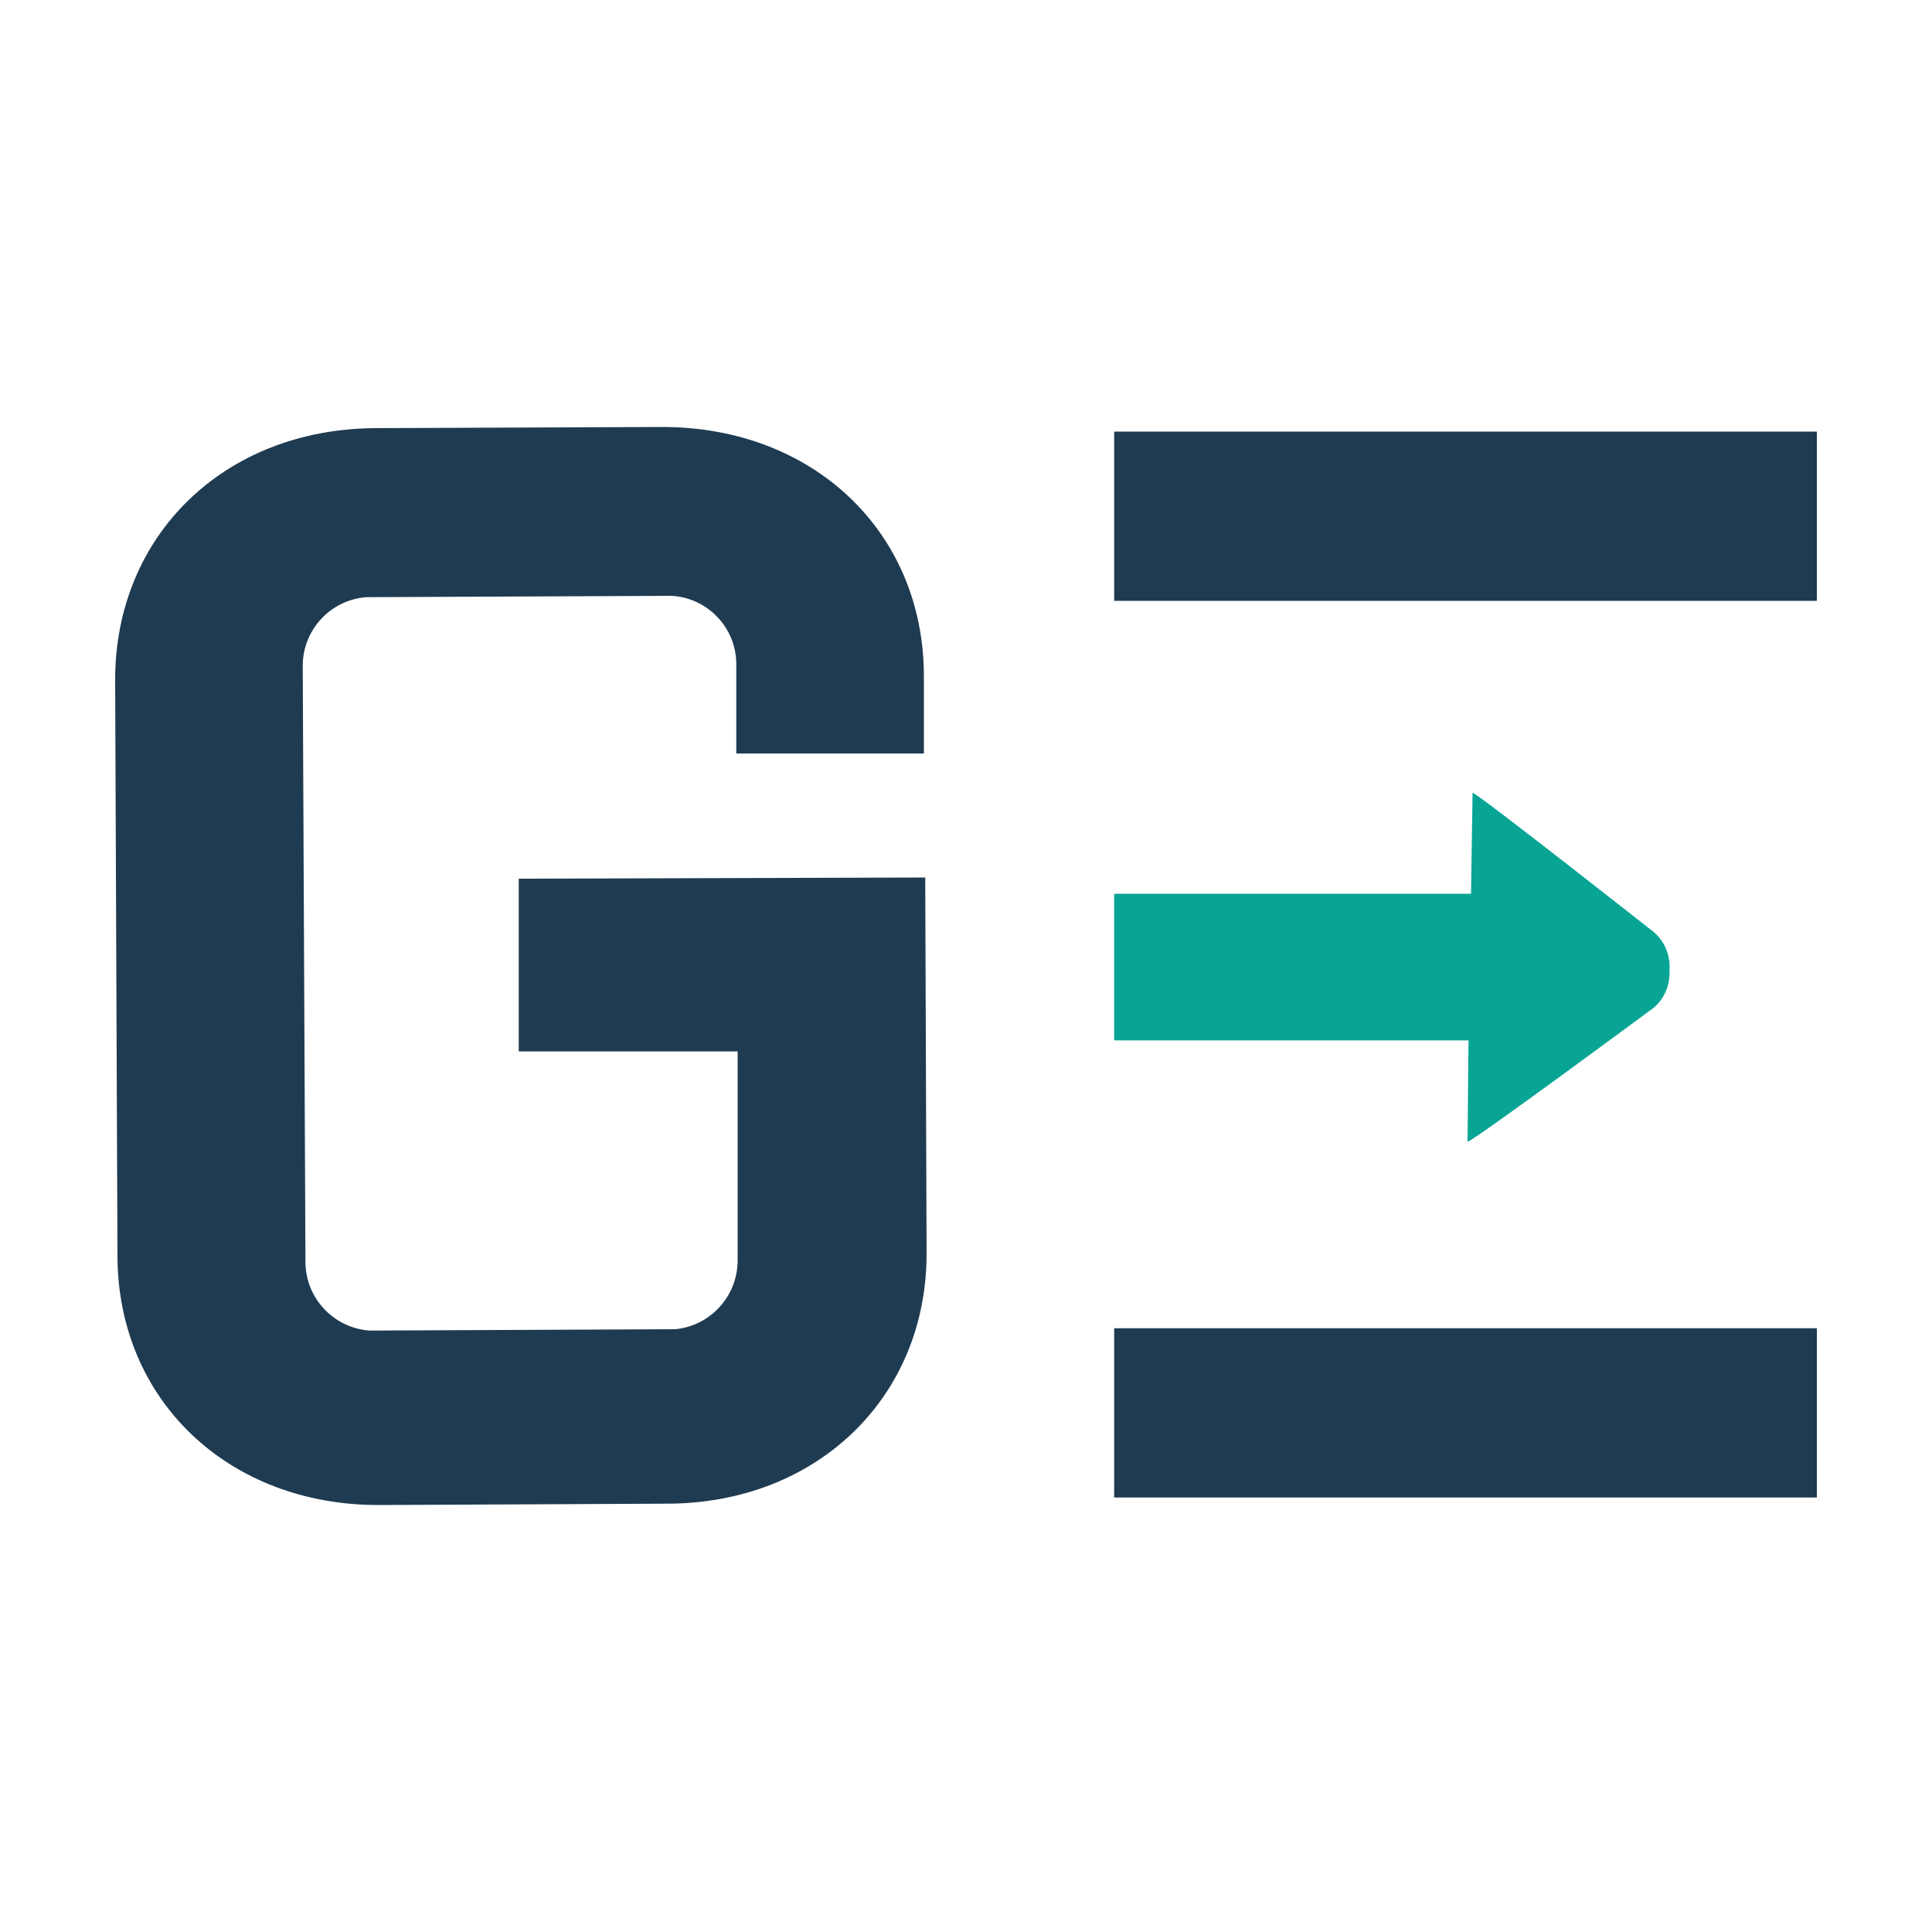
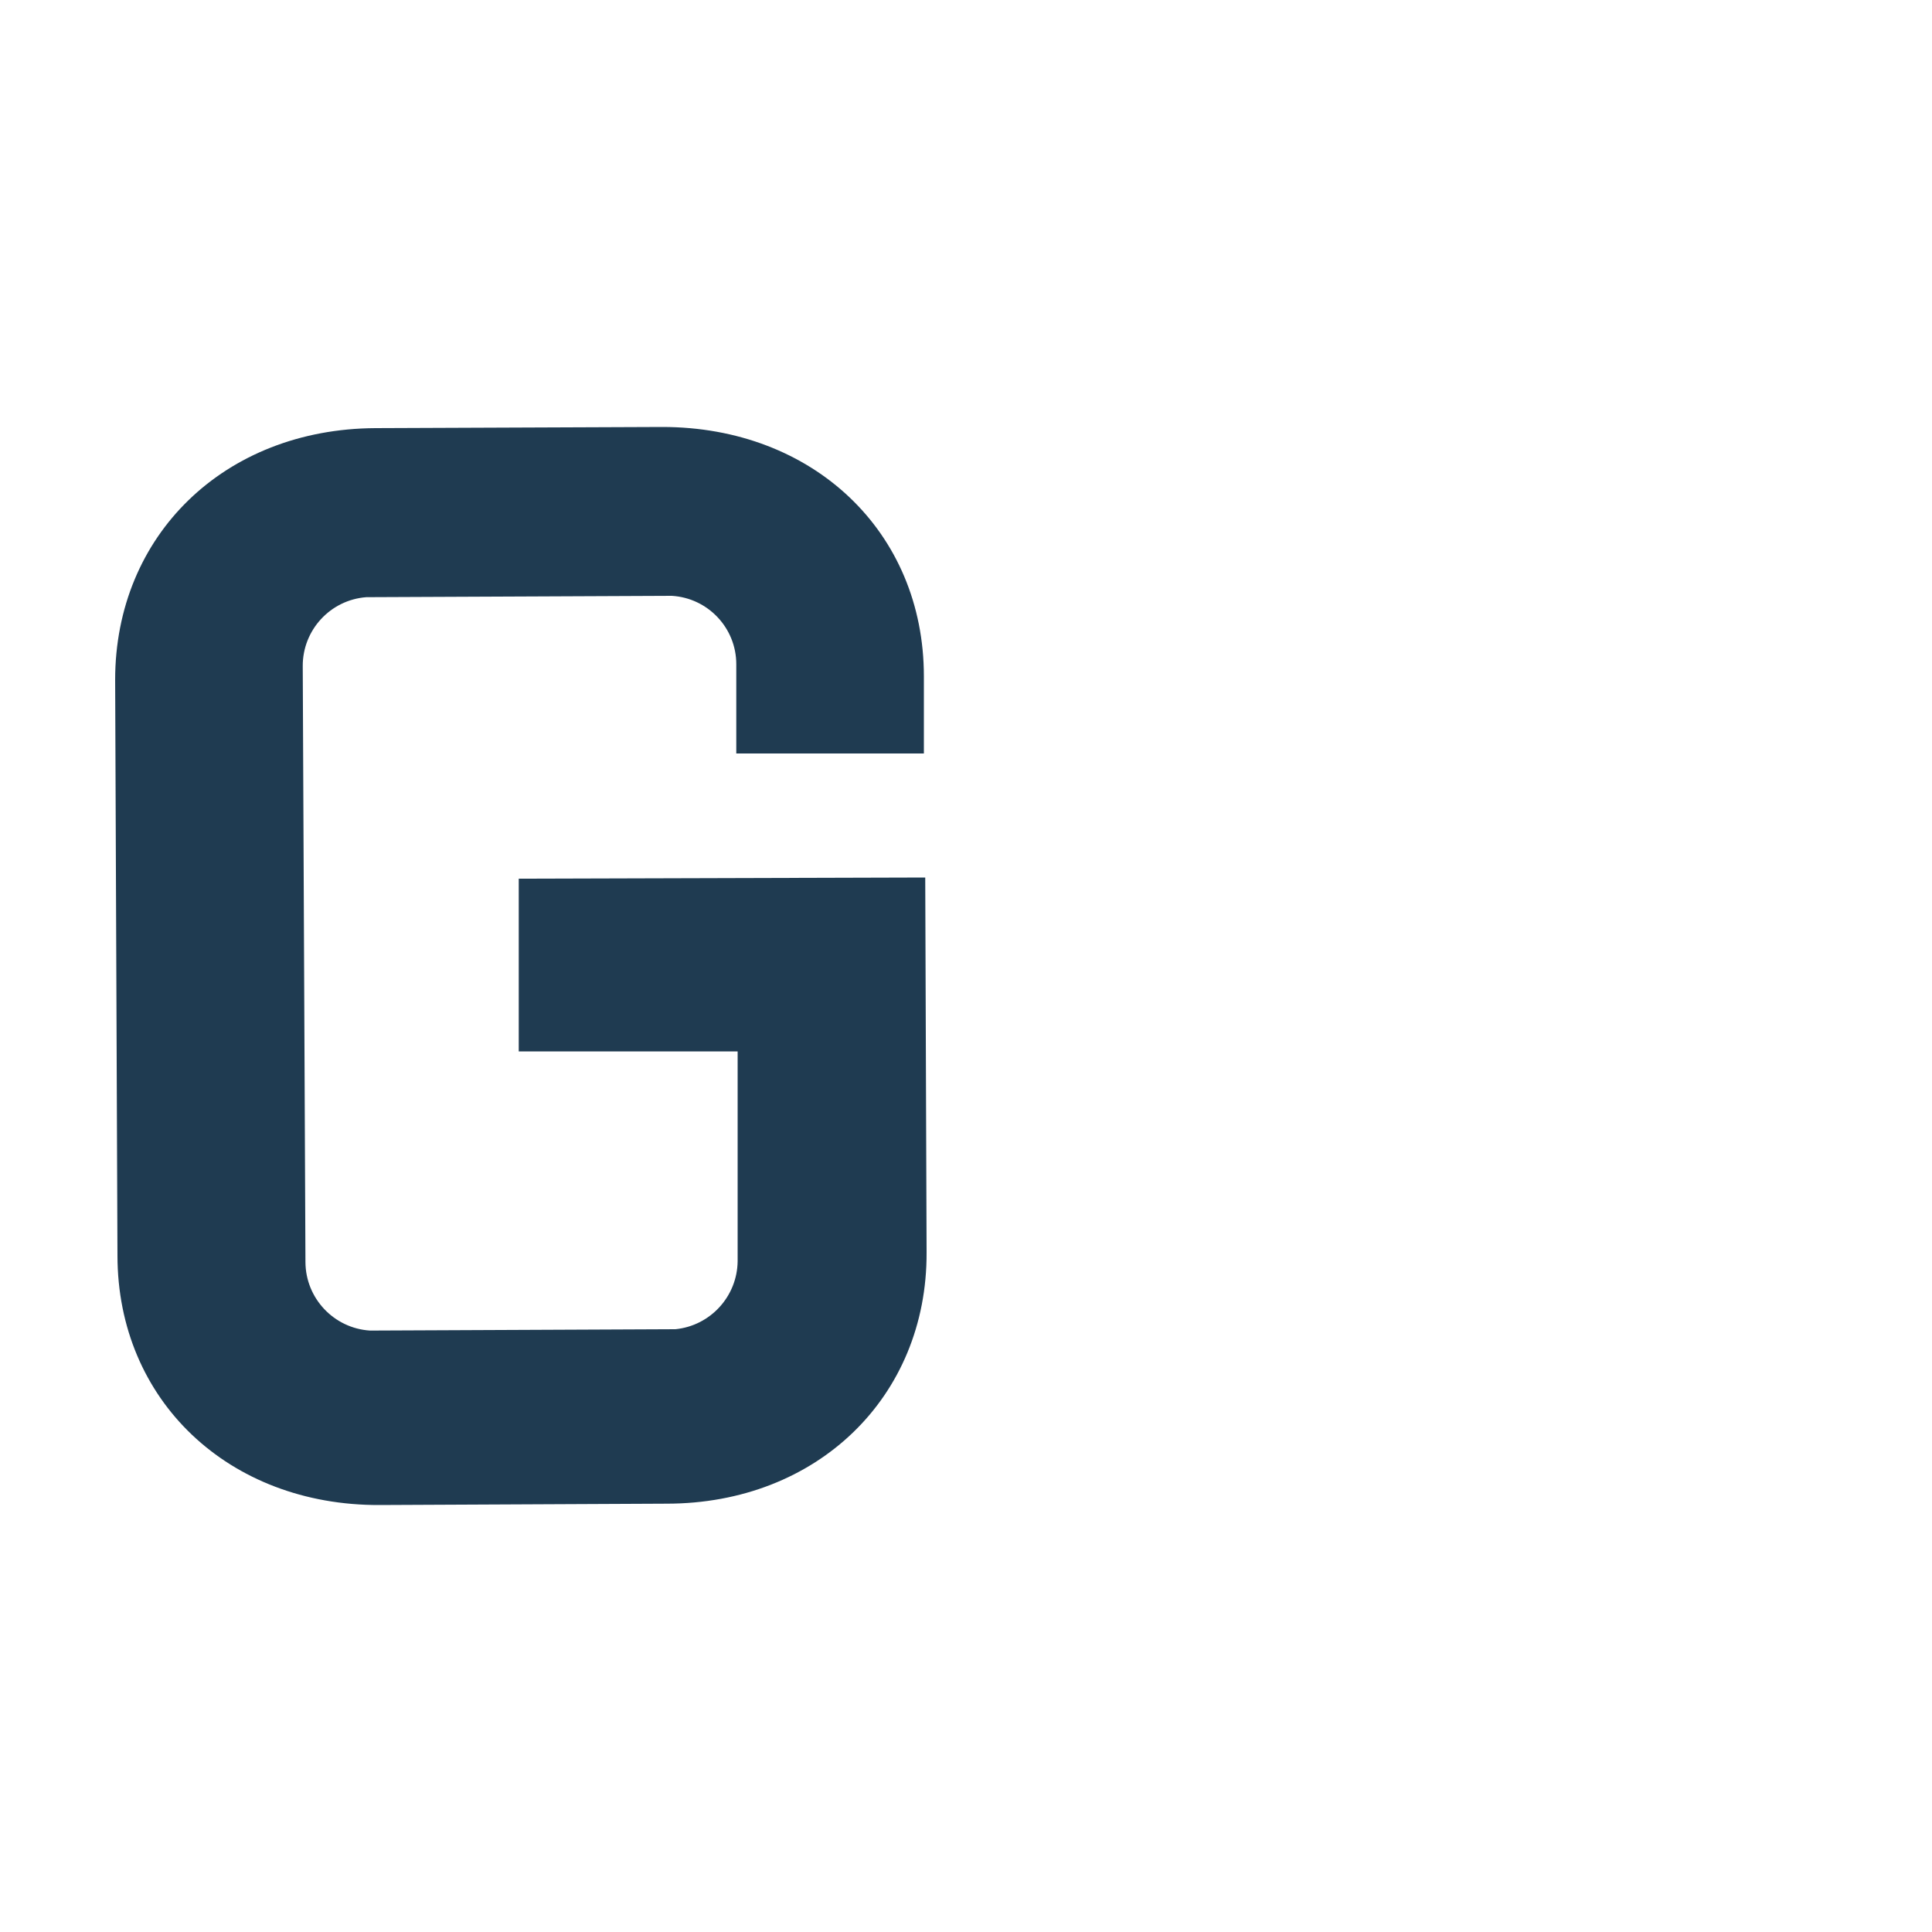
<svg xmlns="http://www.w3.org/2000/svg" id="Layer_1" viewBox="0 0 100 100">
  <defs>
    <style>.cls-1{fill:#1f3b51;}.cls-2{fill:#08a595;}</style>
  </defs>
  <g id="Layer_2">
    <g id="Layer_1-2">
-       <rect class="cls-1" x="57.67" y="22.34" width="36.37" height="8.76" />
-       <rect class="cls-1" x="57.67" y="68.75" width="36.37" height="8.76" />
      <path class="cls-1" d="M26.85,45.48v8.94h11.33v10.86c-.02,1.82-1.41,3.34-3.22,3.52l-15.81,.07c-1.87-.12-3.33-1.67-3.34-3.54l-.14-30.85c-.01-1.87,1.43-3.43,3.29-3.57l15.81-.07c1.87,.11,3.34,1.66,3.34,3.54v4.62h9.71v-3.99c0-7.49-5.74-12.91-13.54-12.91l-14.85,.06c-7.81,.04-13.47,5.54-13.47,13.03l.12,29.79c0,7.5,5.76,12.95,13.57,12.92l14.85-.07c7.8,0,13.49-5.53,13.46-13l-.07-19.41-21.04,.06Z" />
-       <path class="cls-2" d="M75.96,59.1c.42-.12,9.61-6.92,9.61-6.92,.57-.47,.88-1.18,.84-1.92,.07-.75-.22-1.5-.79-2,0,0-9-7.09-9.4-7.23l-.08,5.23h-18.47v7.59h18.34l-.05,5.25Z" />
    </g>
  </g>
</svg>